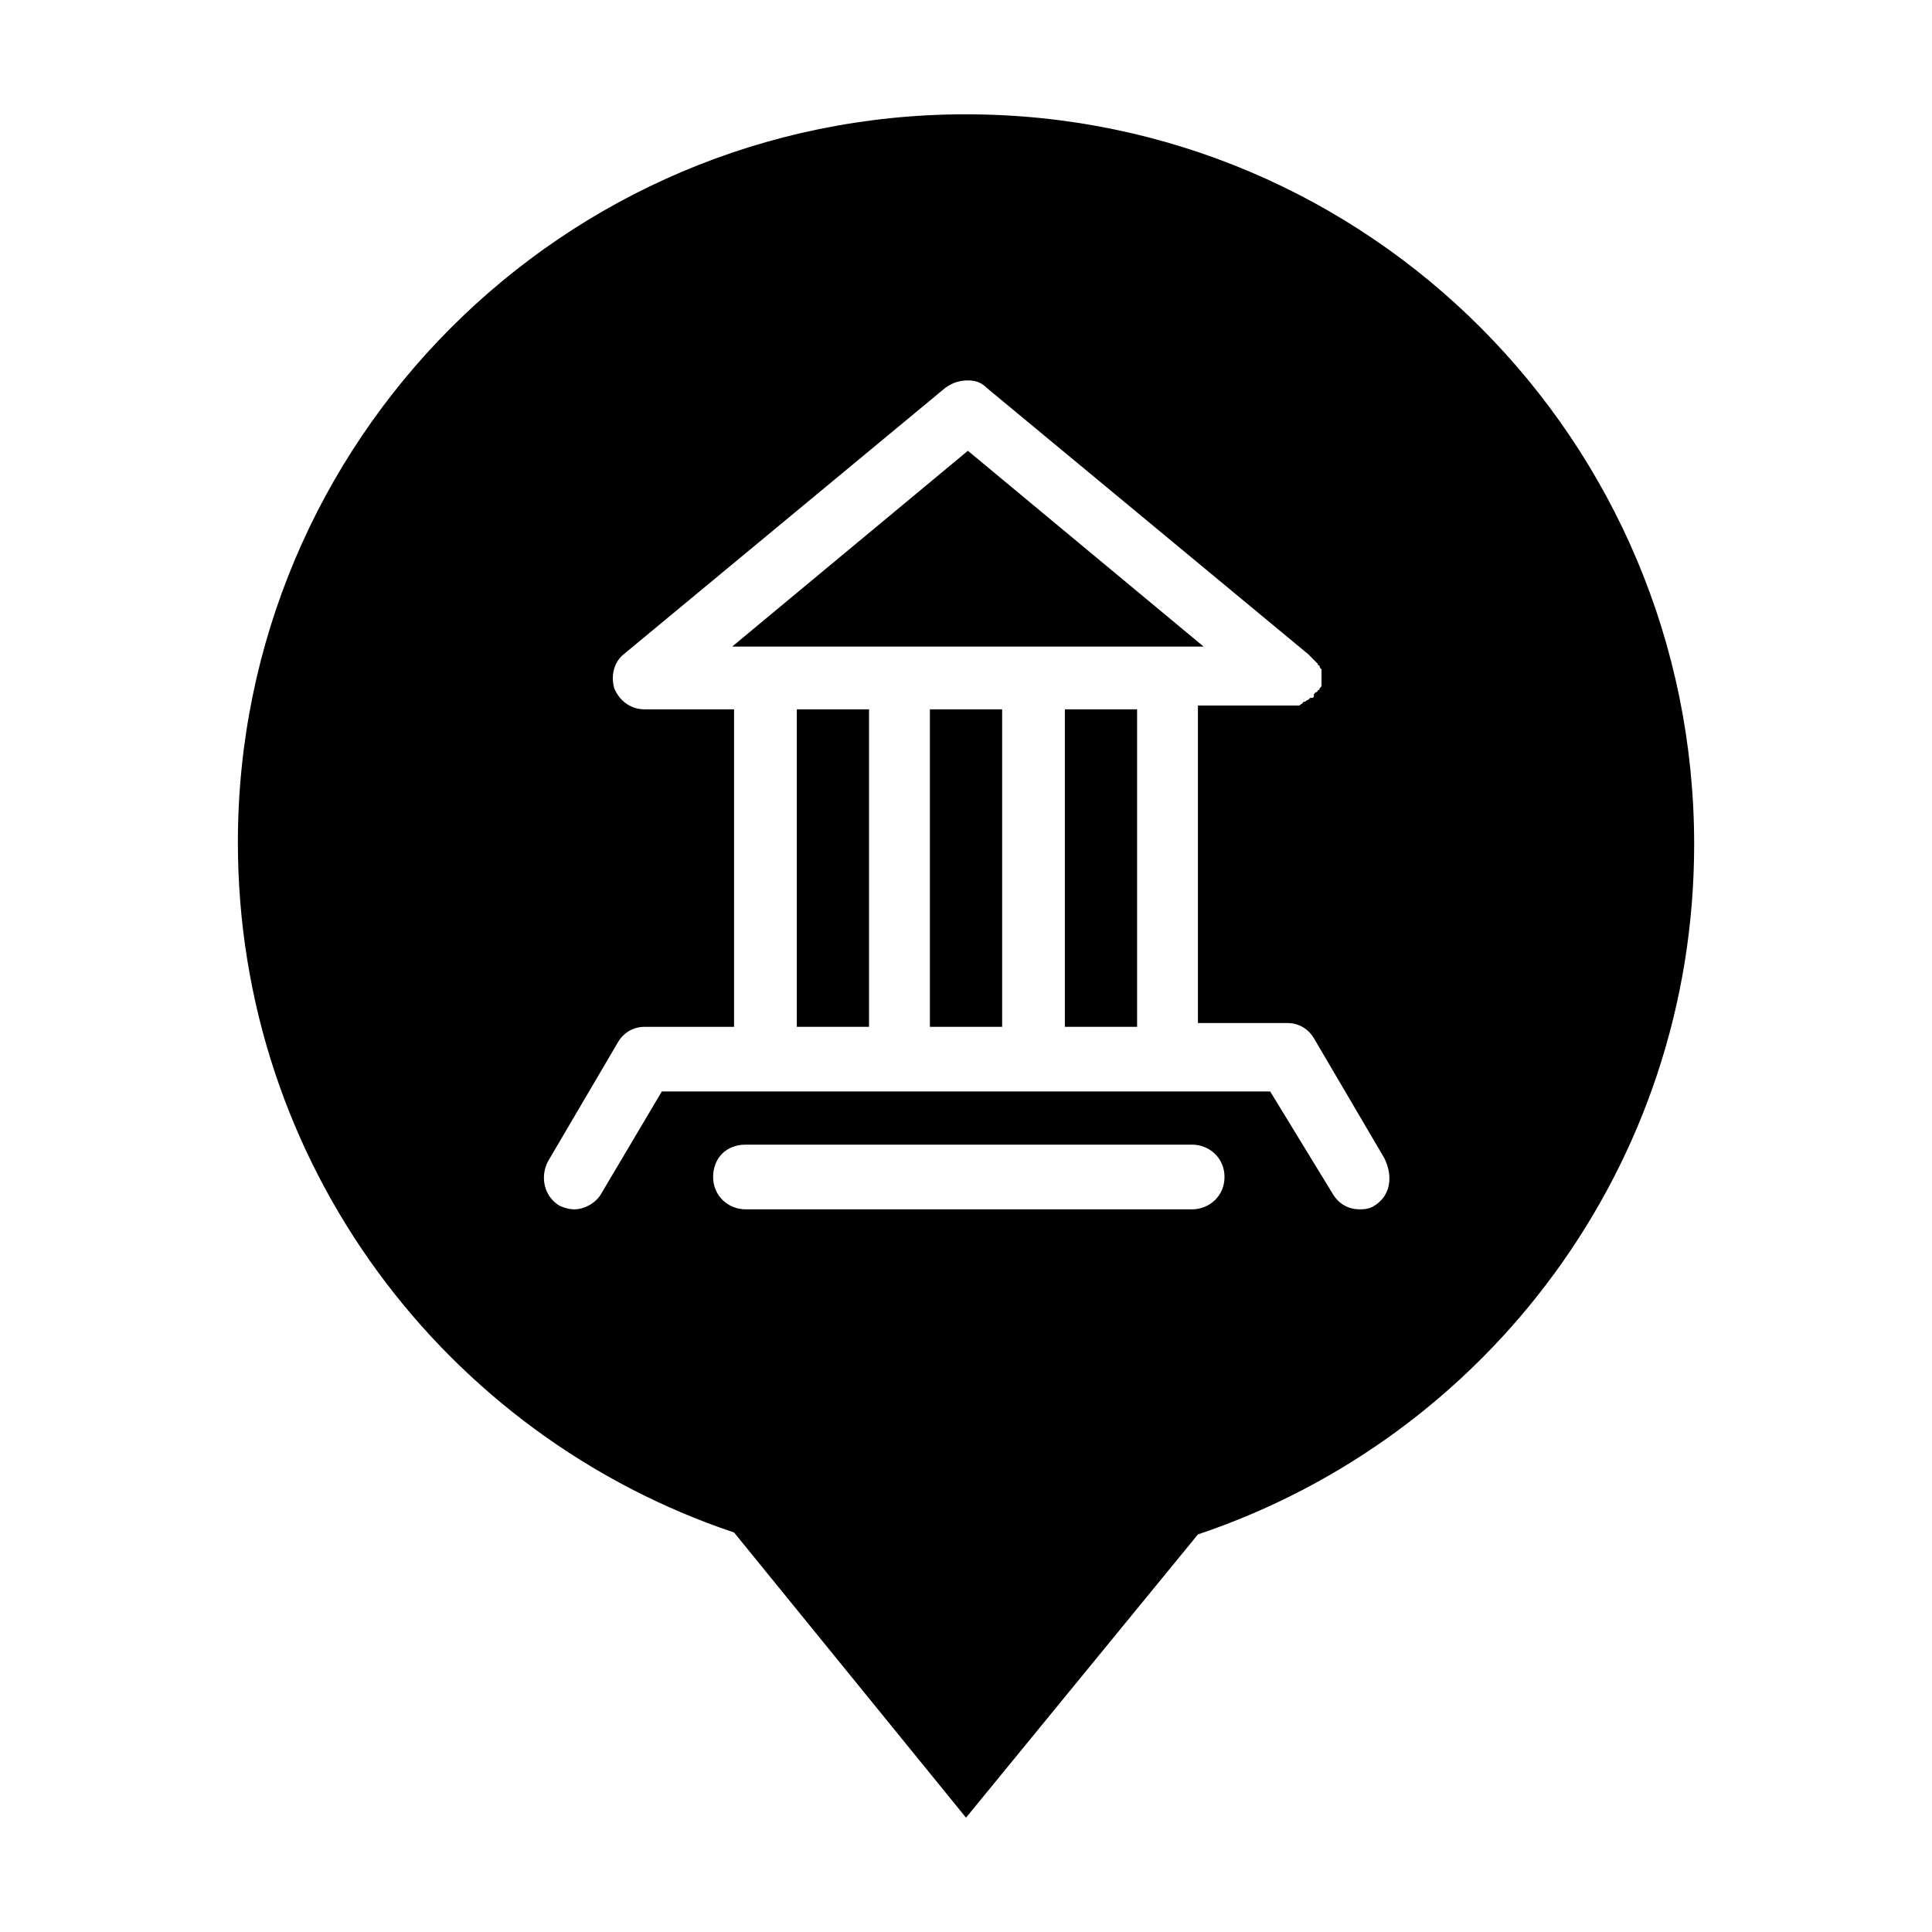
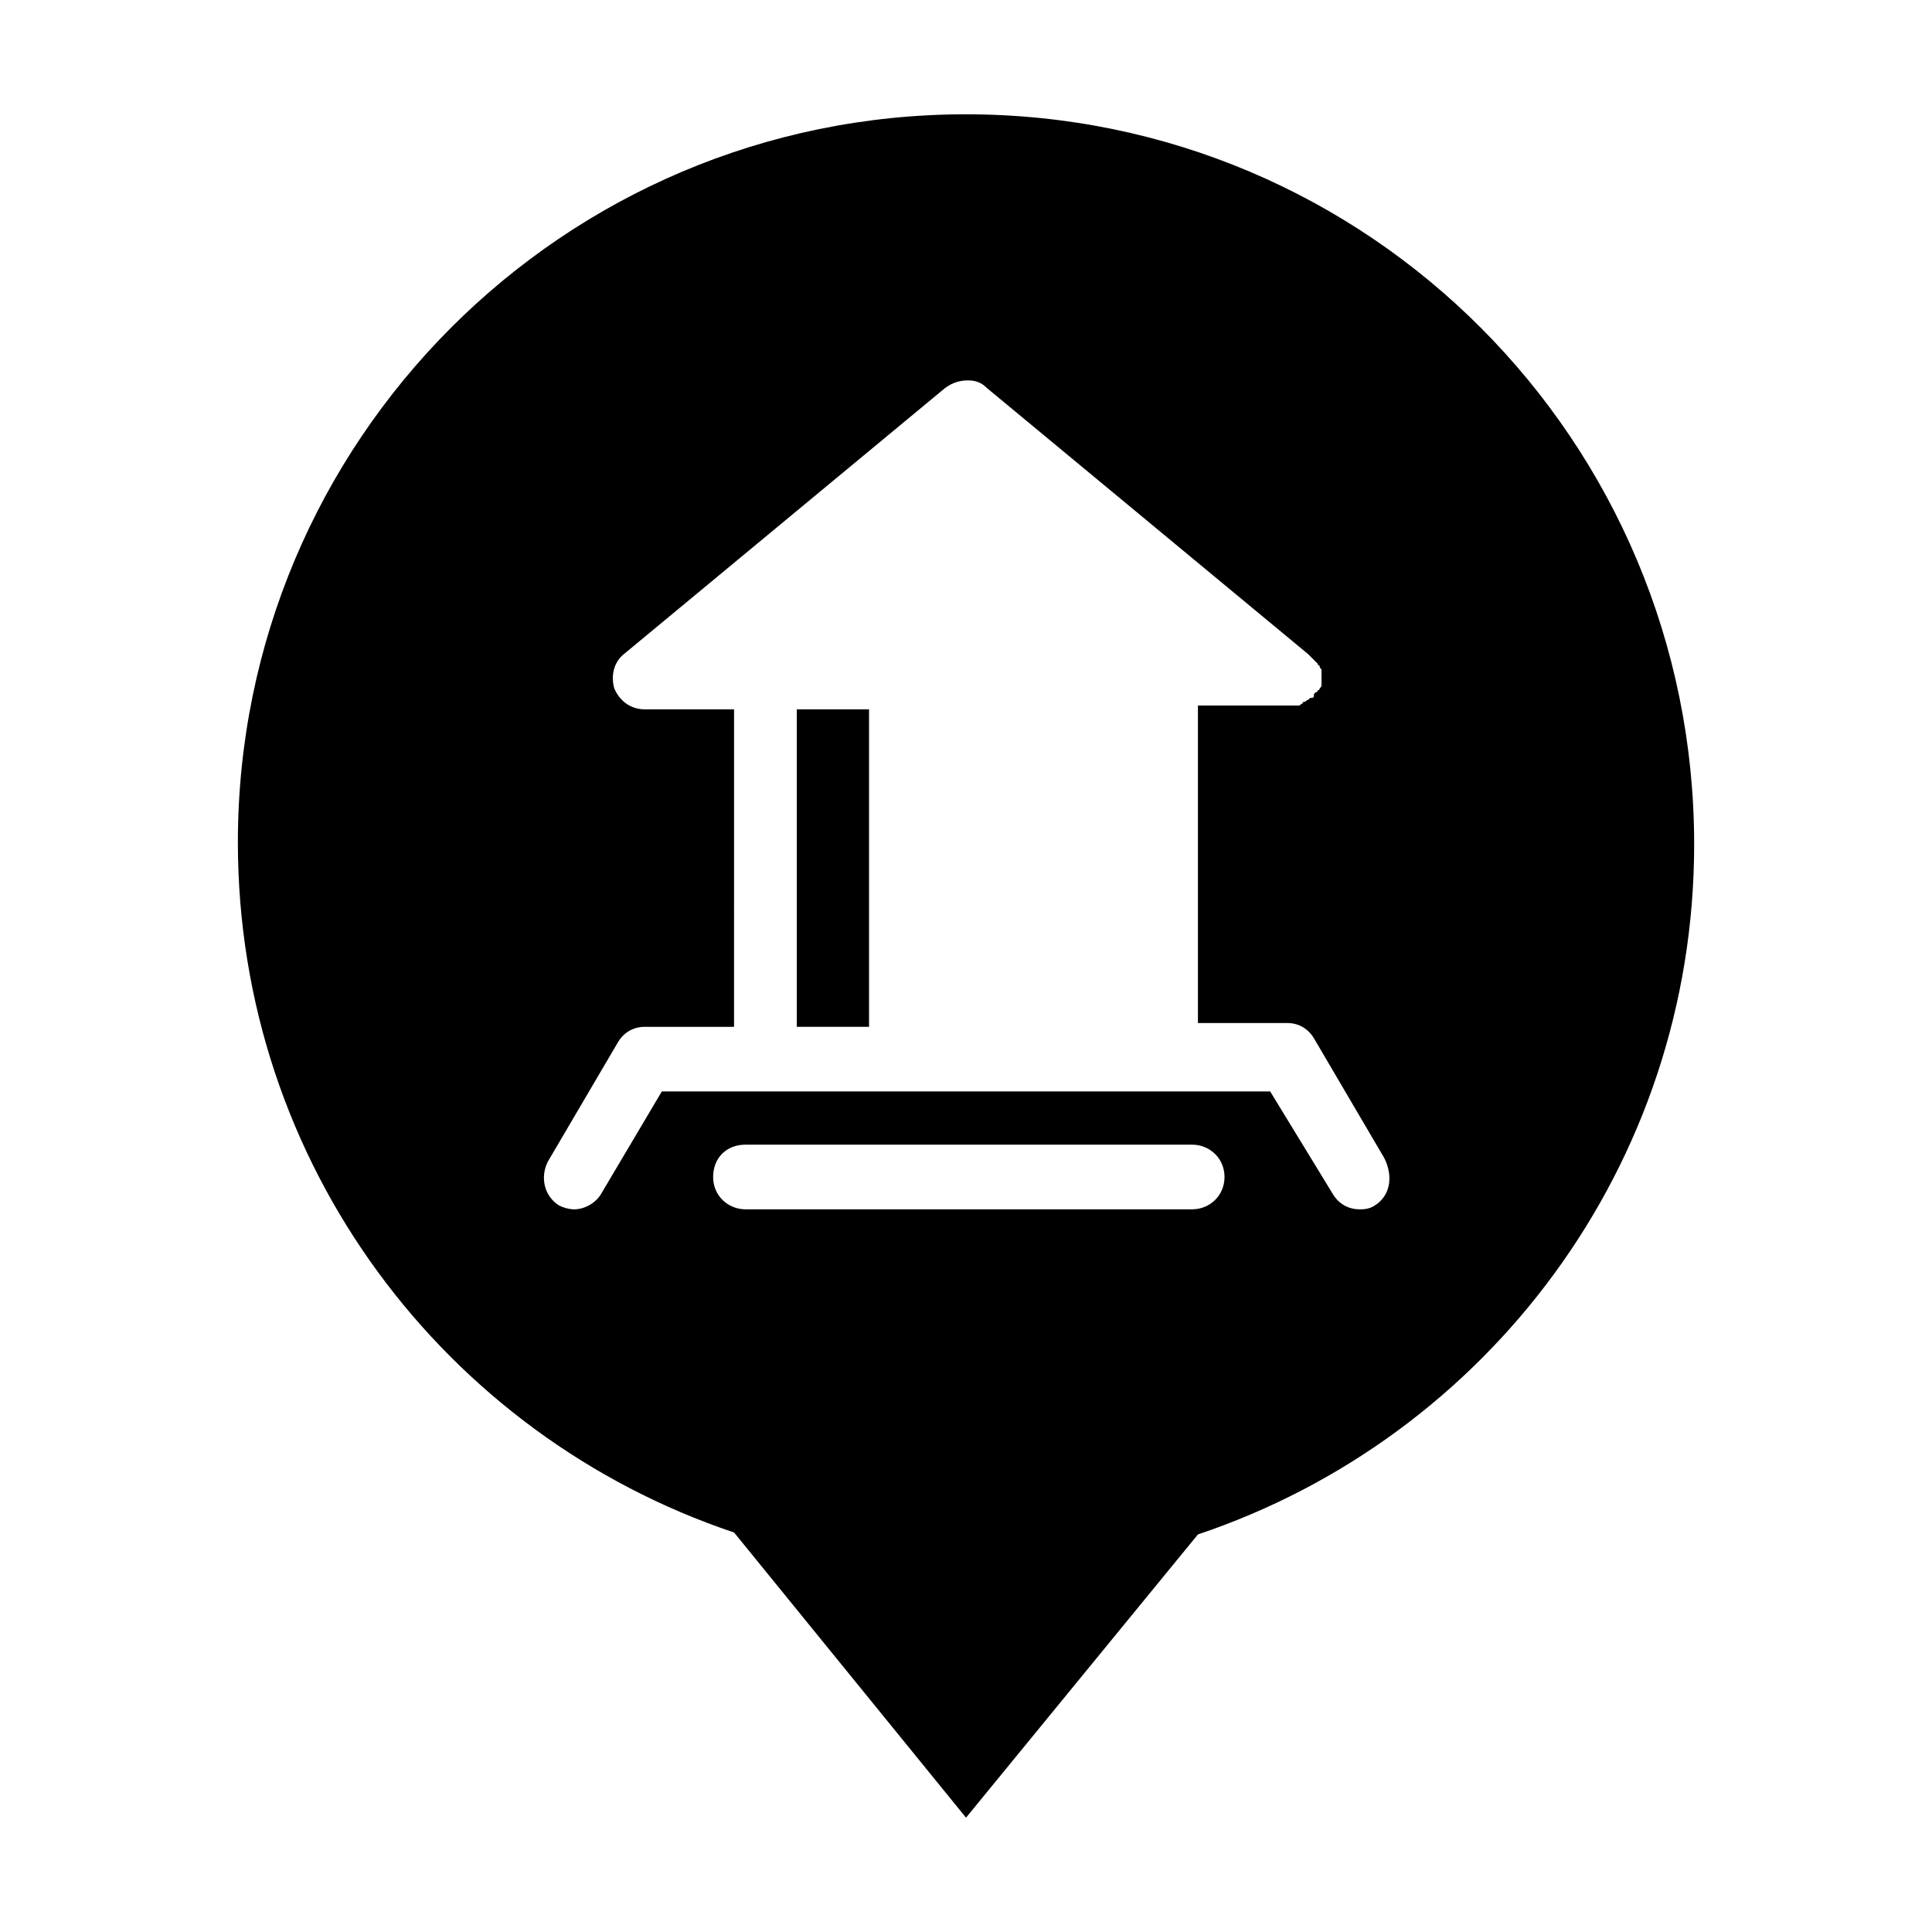
<svg xmlns="http://www.w3.org/2000/svg" fill="#000000" width="800px" height="800px" version="1.1" viewBox="144 144 512 512">
  <g>
    <path d="m355.16 331.98h19.145v84.137h-19.145z" />
-     <path d="m390.43 416.12h19.145v-84.137h-19.145z" />
-     <path d="m400.5 263.46-62.473 51.895h124.95z" />
-     <path d="m426.2 331.98h19.145v84.137h-19.145z" />
    <path d="m400 174.29c-106.81 0-192.96 86.656-192.96 192.96 0 85.145 54.914 157.19 131.5 182.88l61.465 75.57 61.465-75.066c76.578-25.695 131.5-97.738 131.5-182.88-0.004-106.81-86.156-193.46-192.96-193.46zm59.953 290.19h-118.4c-4.535 0-8.566-3.527-8.566-8.566 0-5.039 3.527-8.566 8.566-8.566h118.39c4.535 0 8.566 3.527 8.566 8.566 0 5.043-4.031 8.566-8.562 8.566zm48.363-1.008c-1.512 1.008-3.023 1.008-4.031 1.008-3.023 0-5.543-1.512-7.055-4.031l-16.621-27.203h-161.22l-16.125 27.207c-1.512 2.519-4.535 4.031-7.055 4.031-1.512 0-3.023-0.504-4.031-1.008-4.031-2.519-5.039-7.559-3.023-11.586l18.641-31.738c1.512-2.519 4.031-4.031 7.055-4.031h23.68l0.004-84.141h-23.68c-3.527 0-6.551-2.016-8.062-5.543-1.008-3.527 0-7.055 2.519-9.07l85.145-70.535c2.016-1.512 4.031-2.016 6.047-2.016s3.527 0.504 5.039 2.016l85.145 70.535 1.512 1.512s0.504 0.504 0.504 0.504l0.504 0.504s0 0.504 0.504 0.504c0 0.504 0 0.504 0.504 1.008v0.504 1.008 0.504 0.504 1.008 0.504c0 0.504 0 0.504-0.504 1.008 0 0 0 0.504-0.504 0.504 0 0 0 0.504-0.504 0.504l-0.504 0.504v0.504c0 0.504-0.504 0.504-1.008 0.504l-0.504 0.504c-0.504 0-0.504 0.504-1.008 0.504 0 0-0.504 0-0.504 0.504-0.504 0-0.504 0.504-1.008 0.504h-0.504-1.512-0.504-24.184v84.137h23.68c3.023 0 5.543 1.512 7.055 4.031l18.641 31.738c2.516 5.039 1.508 10.078-2.523 12.594z" />
  </g>
</svg>